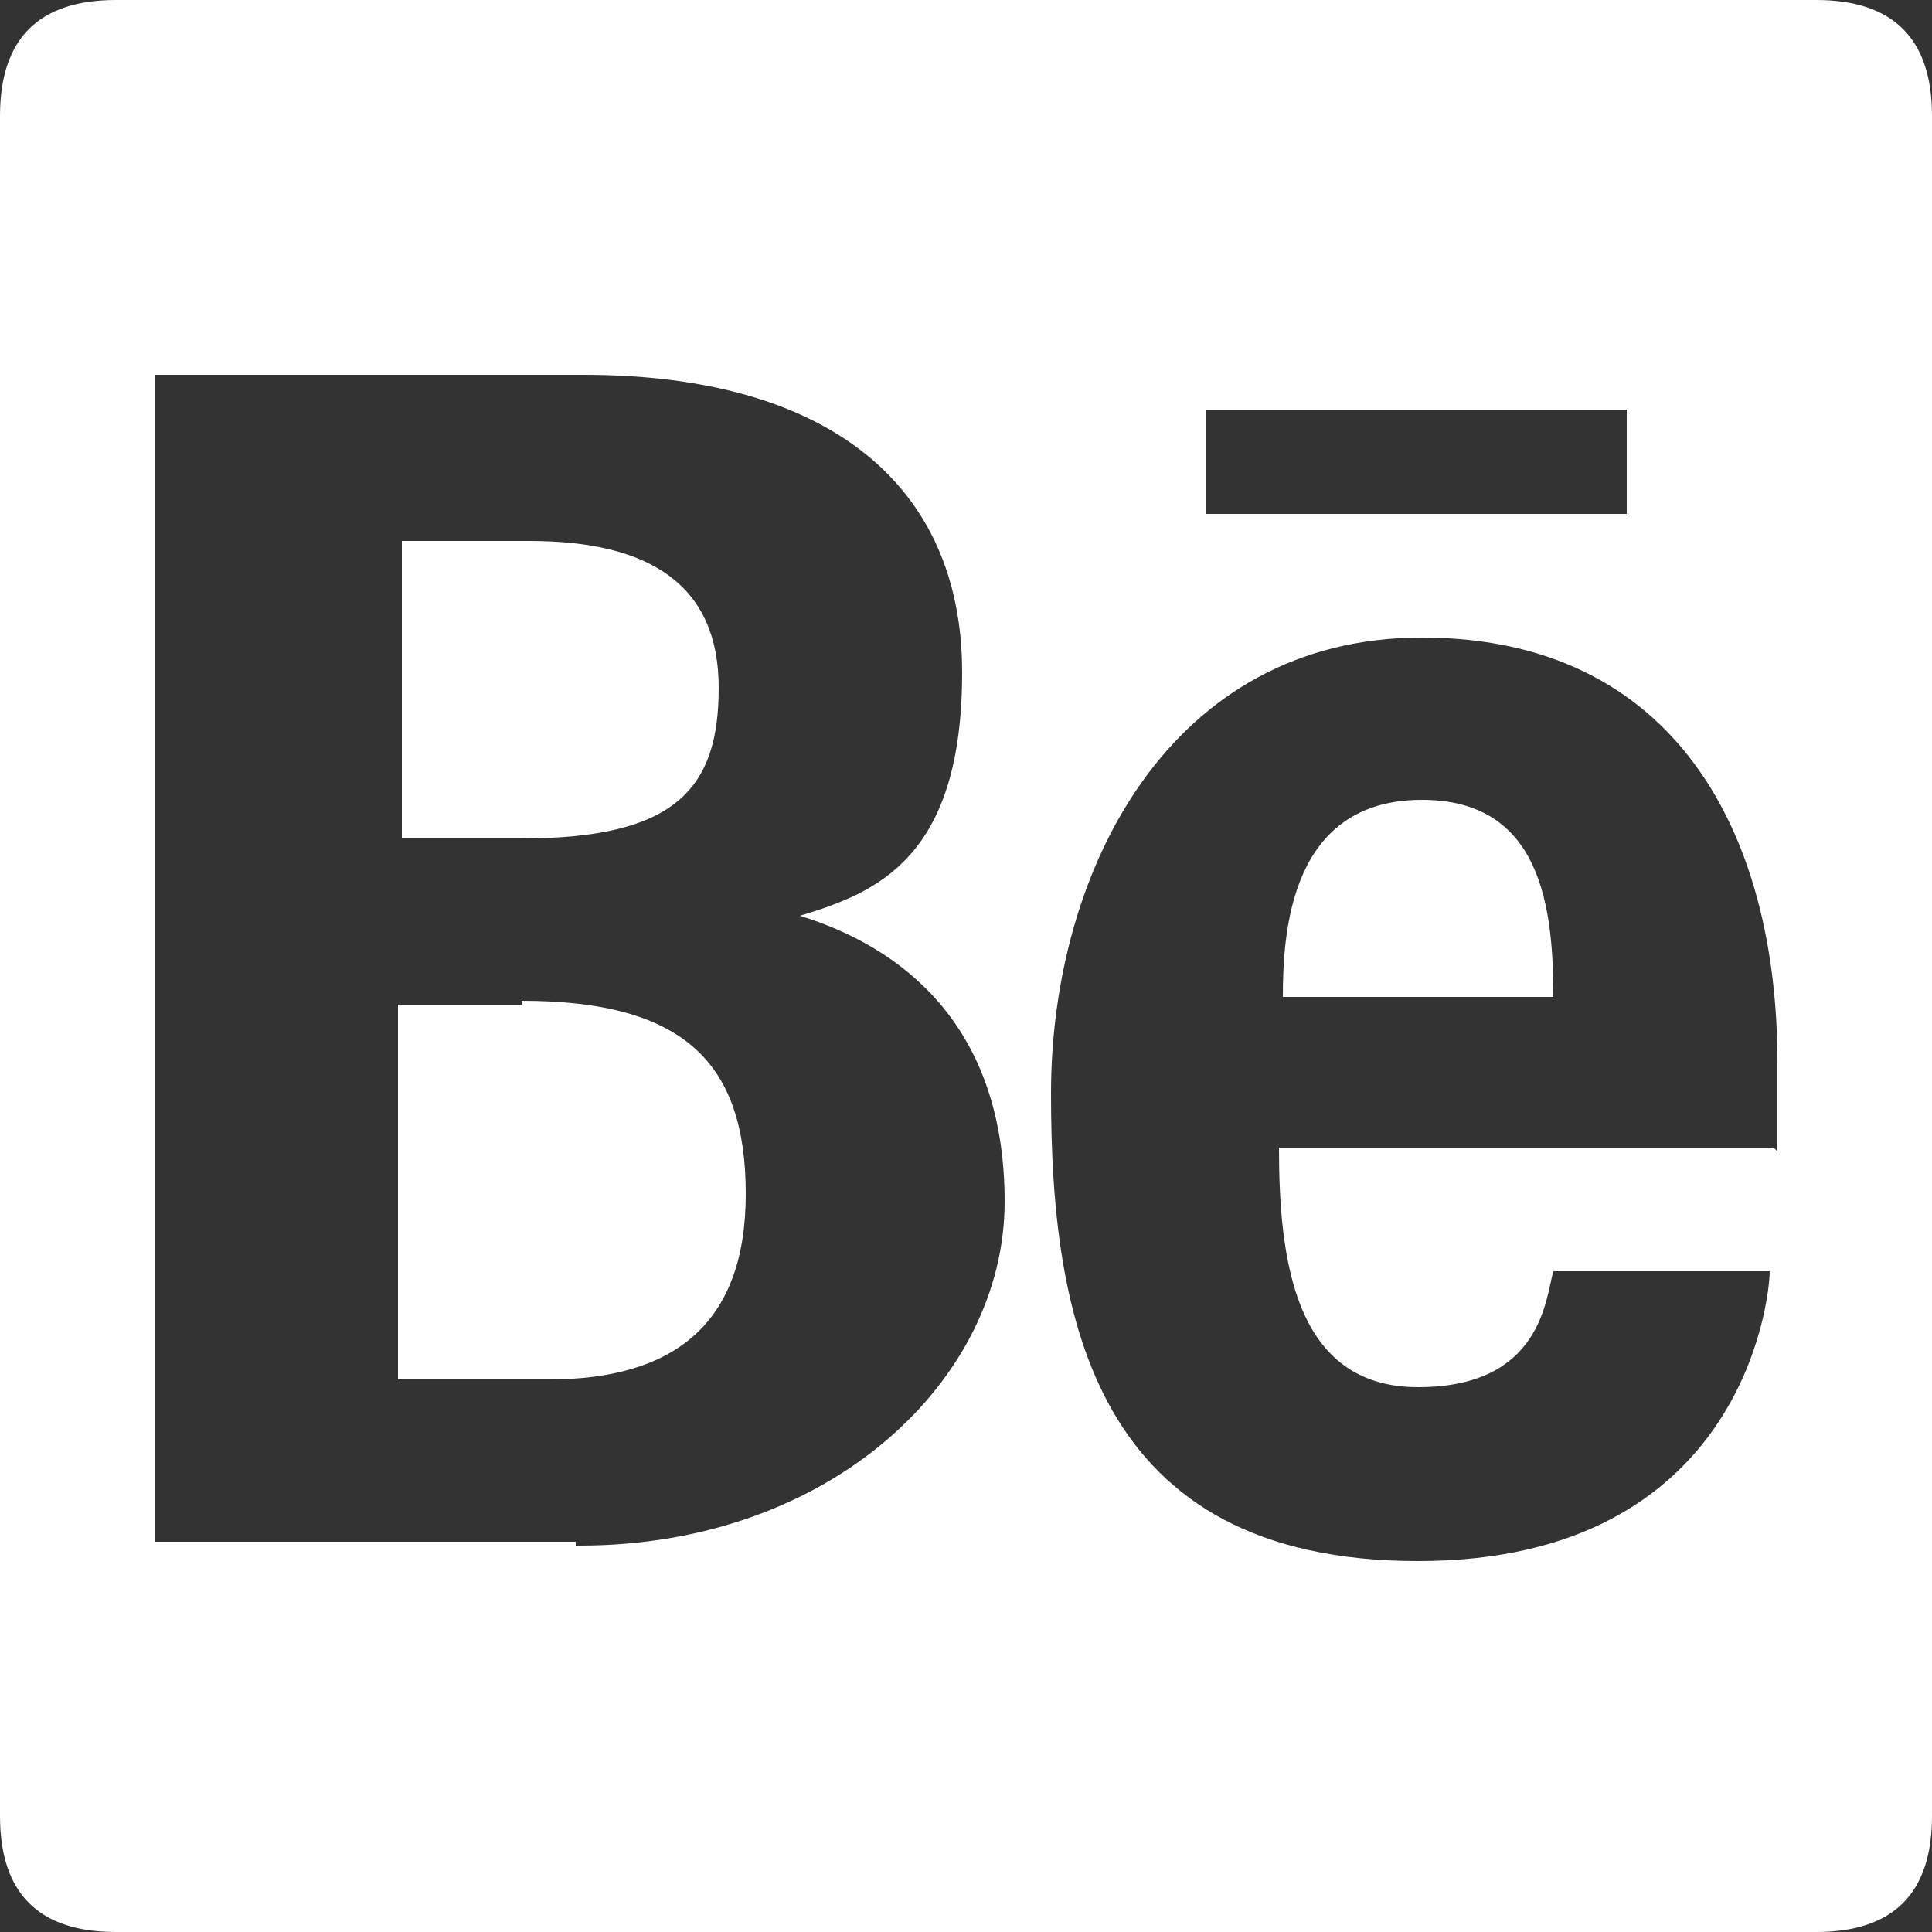
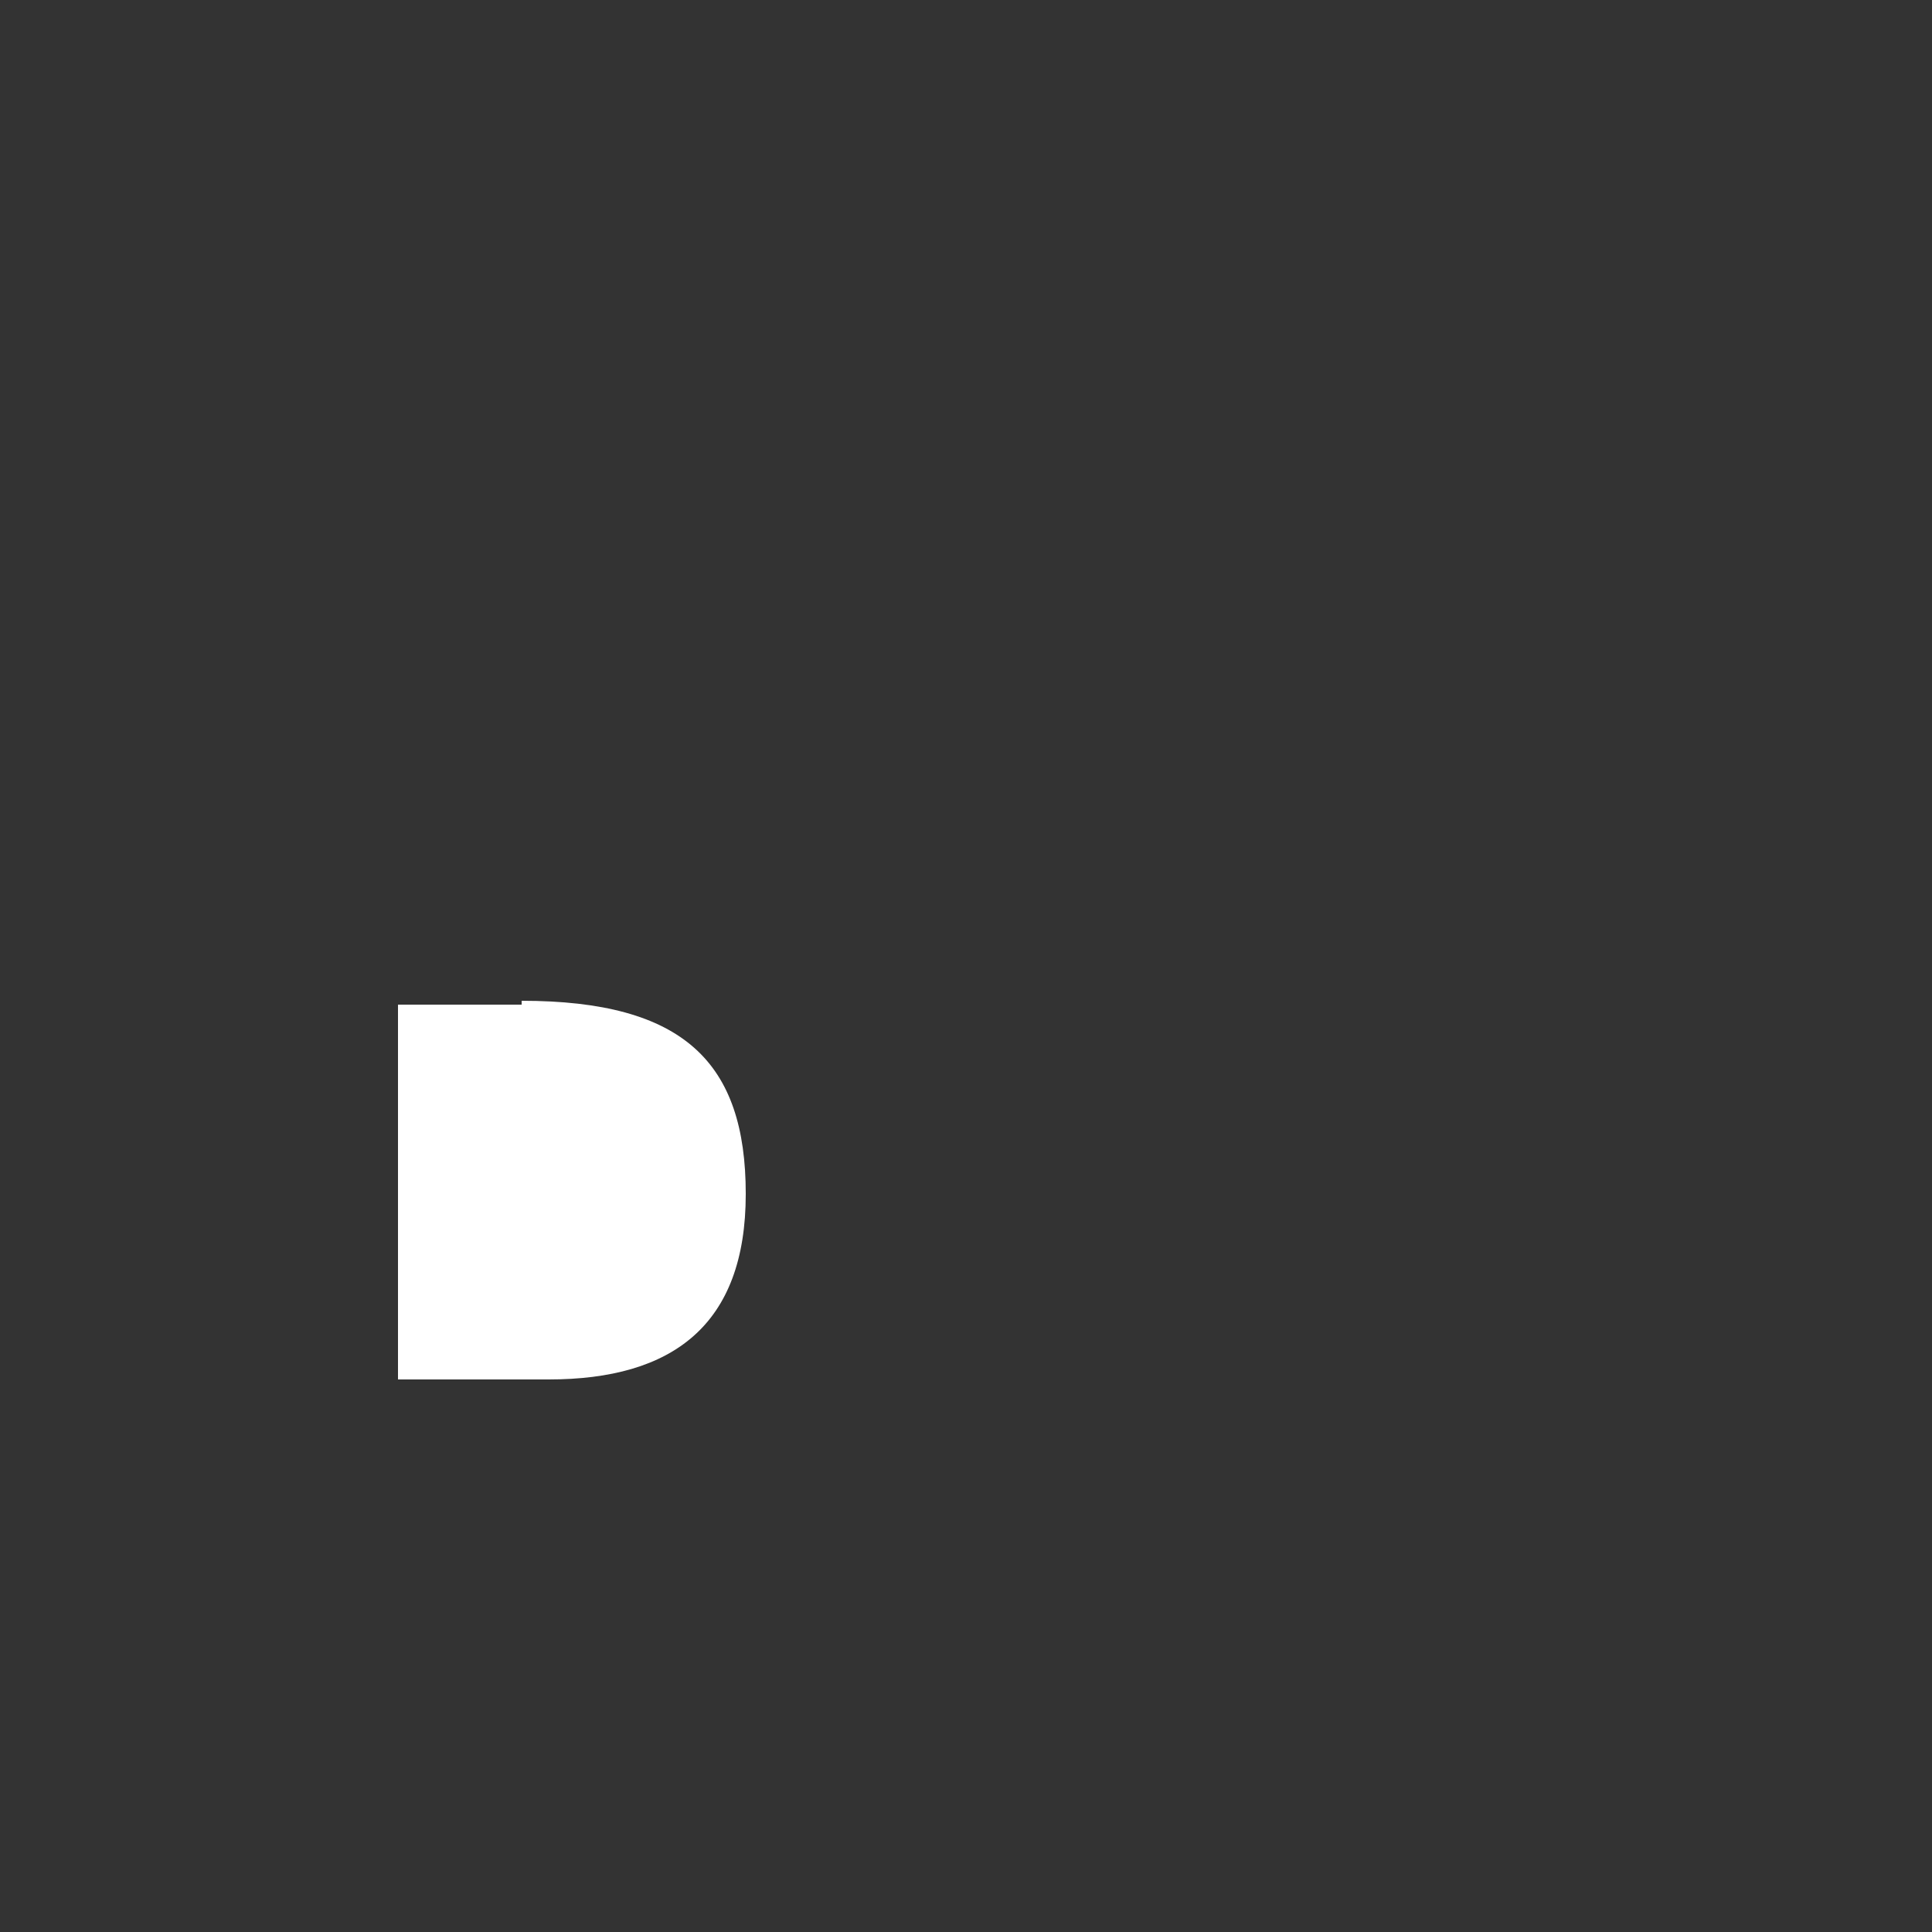
<svg xmlns="http://www.w3.org/2000/svg" id="Layer_1" version="1.1" viewBox="0 0 50 50">
  <rect x="0" y="0" width="50" height="50" fill="#333333" stroke="none" />
  <defs>
    <style>
      .st0 {
        fill: #fff;
      }
    </style>
  </defs>
-   <path class="st0" d="M36.8,20.7c-3.4,0-3.6,3.4-3.6,5.1h7c0-2.3-.3-5.1-3.4-5.1Z" />
  <path class="st0" d="M13.5,26h-3.2v9.7h3.9c3.2,0,5.1-1.4,5.1-4.8s-1.6-5-5.8-5h0Z" />
-   <path class="st0" d="M18.6,17.8c0-2.6-1.7-3.8-4.9-3.8h-3.3v7.7h3.1c4,0,5.1-1.3,5.1-3.9Z" />
-   <path class="st0" d="M47,0H3C1,0,0,1,0,3v44c0,2,1,3,3,3h44c2,0,3-1,3-3V3c0-2-1-3-3-3ZM31.2,10.6h10.9v2.7h-10.9s0-2.7,0-2.7ZM14.9,39.9H4V9.7h11.1c6.4,0,9.8,2.9,9.8,7.7s-2.2,5.7-4.2,6.3c2.6.8,5.3,2.8,5.3,7.4s-4.5,8.9-11,8.9h-.1ZM45.9,29.7h-12.8c0,2.9.4,6.2,3.6,6.2s3.3-2.3,3.5-3h5.6c0,.7-.7,7.5-9.1,7.5s-9.5-6.3-9.5-12.1,3.1-11.8,9.6-11.8,9.2,5,9.2,11,0,1.9,0,2.3h0Z" />
</svg>